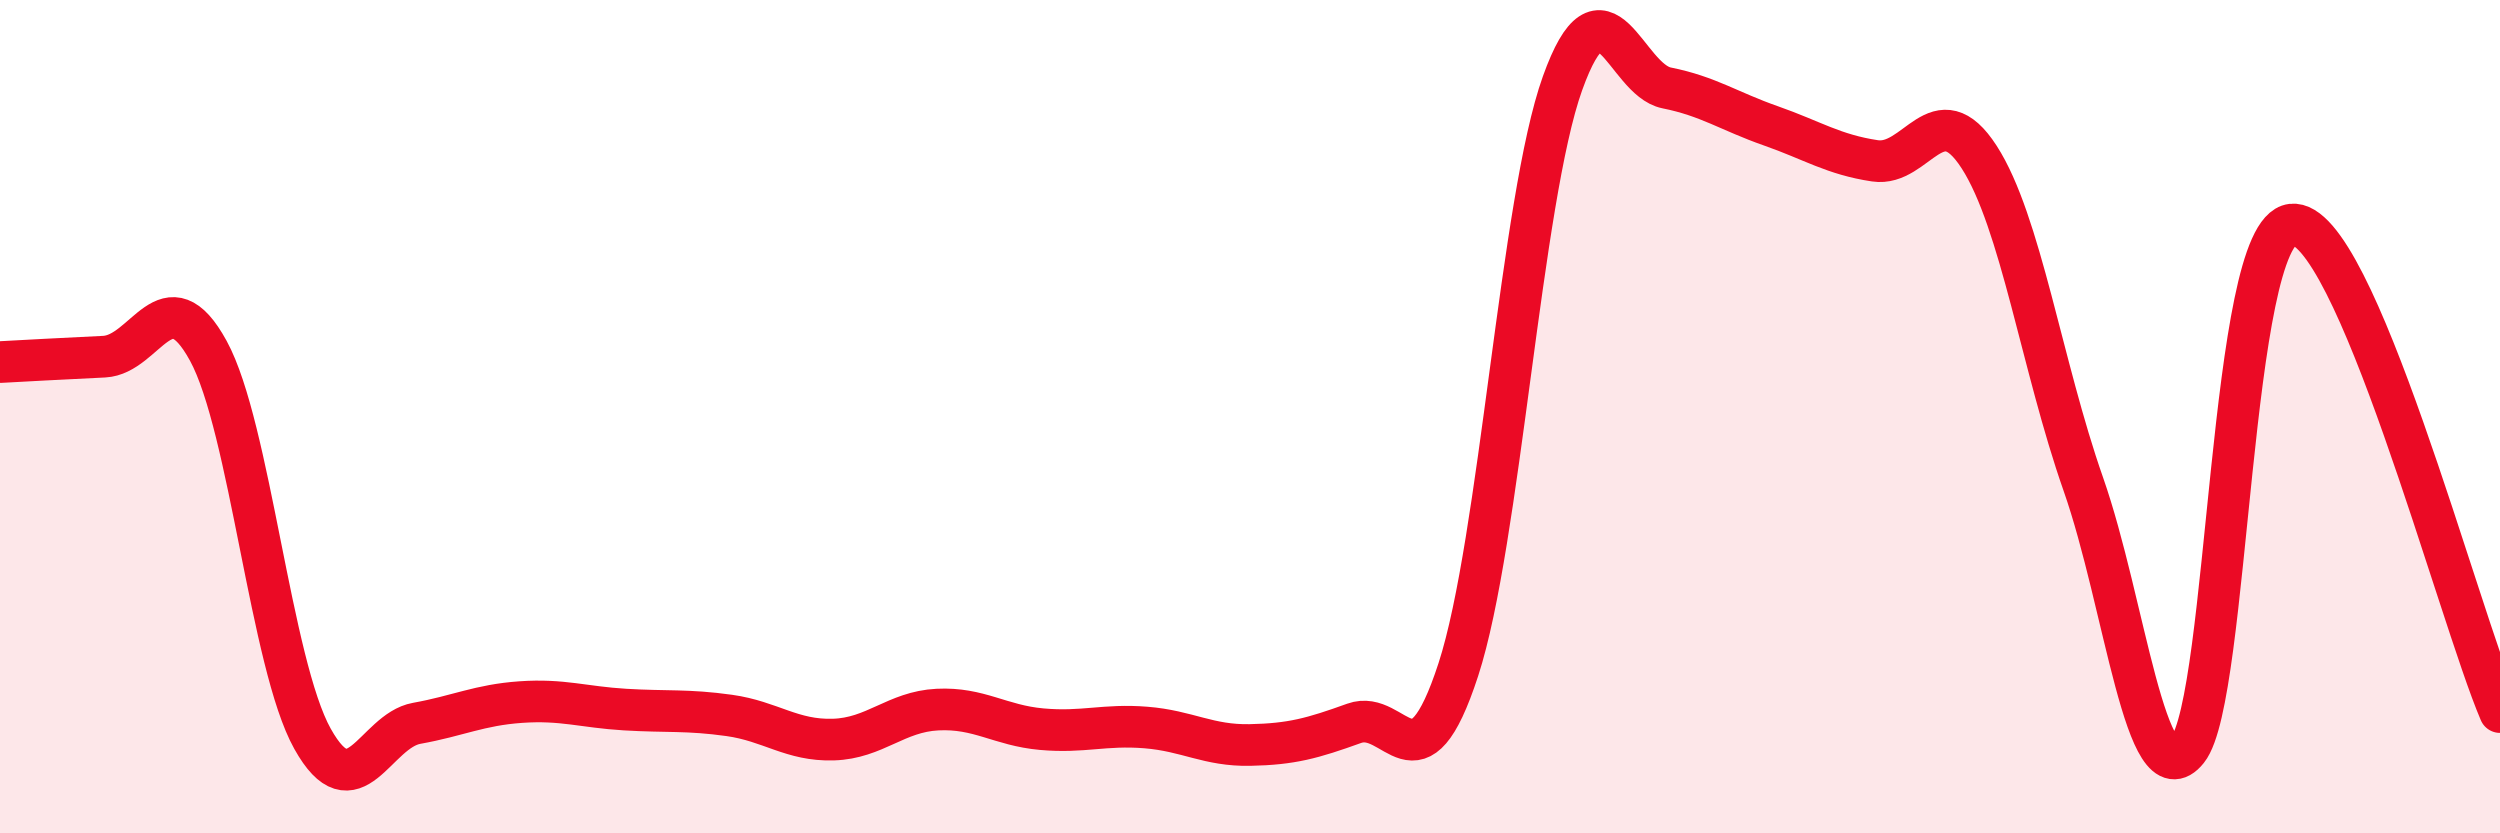
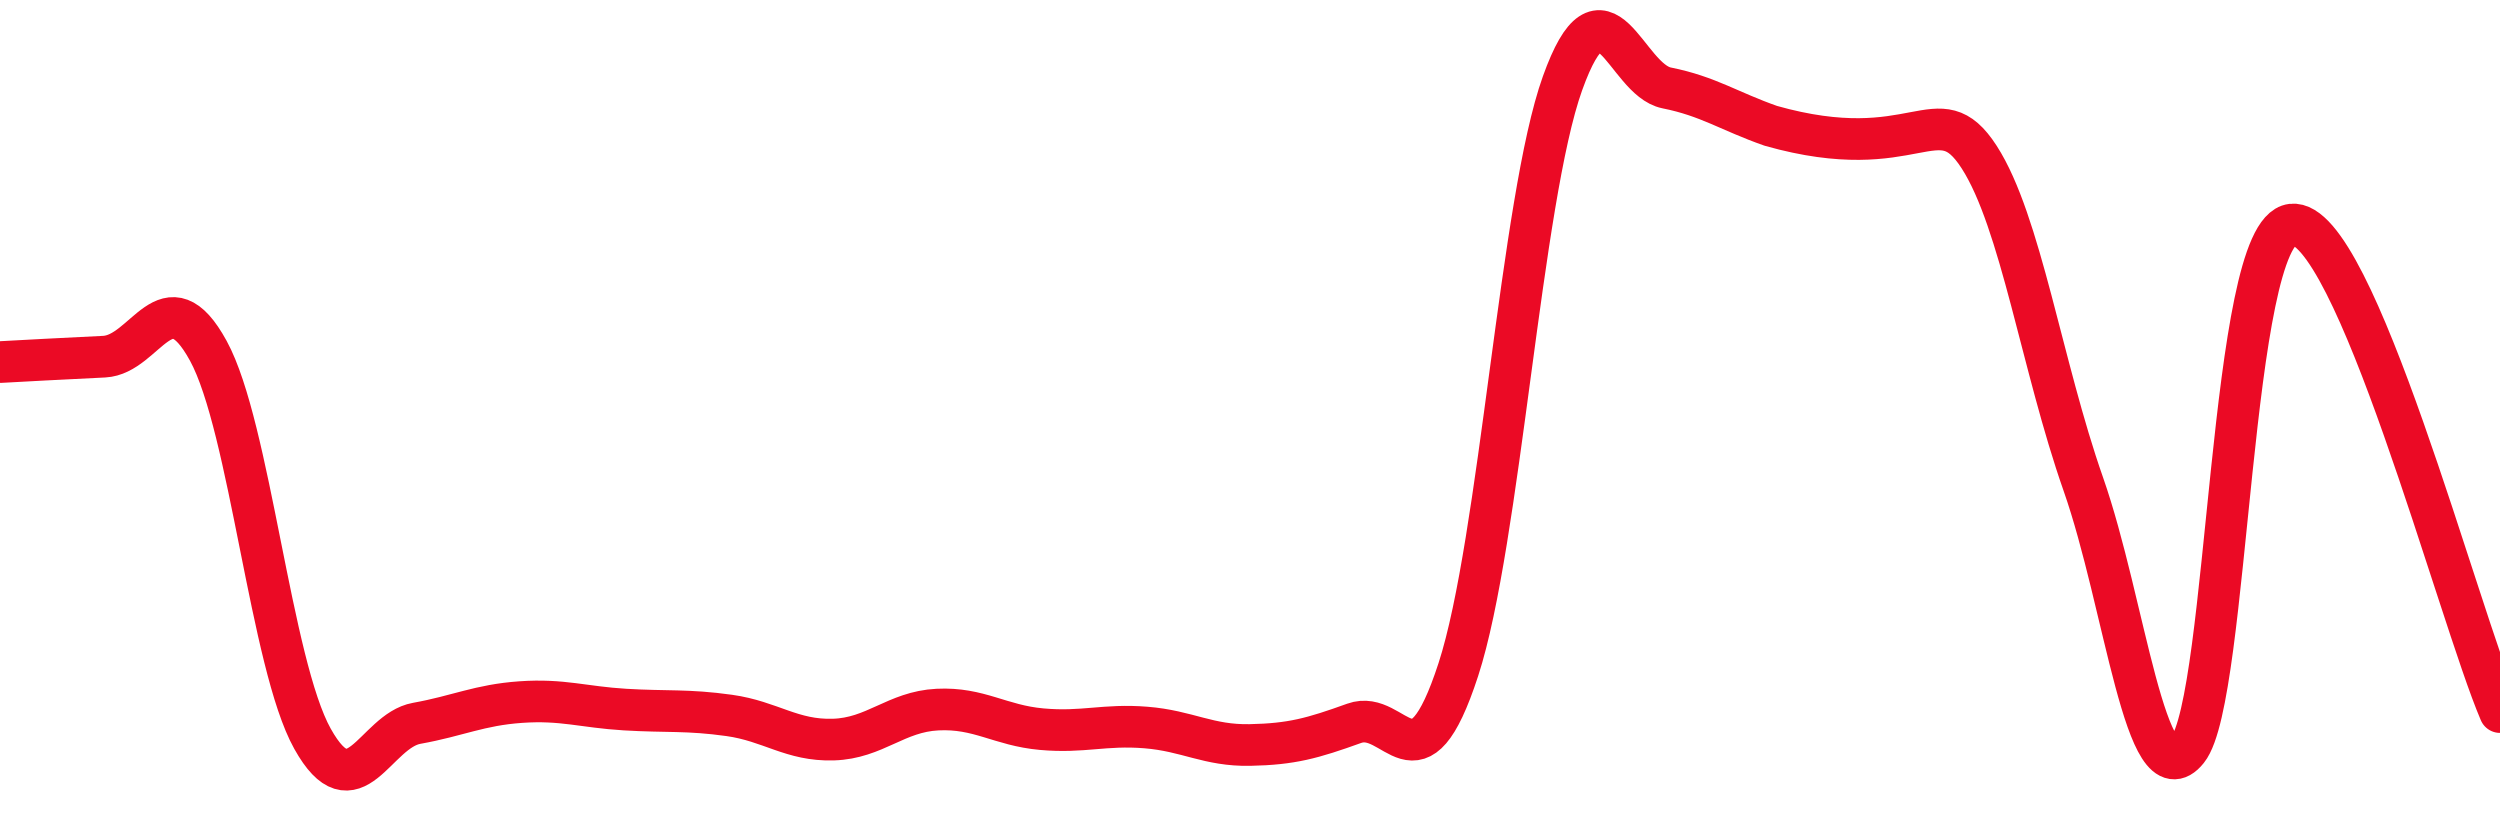
<svg xmlns="http://www.w3.org/2000/svg" width="60" height="20" viewBox="0 0 60 20">
-   <path d="M 0,8.69 C 0.5,8.66 1.5,8.61 2.5,8.56 C 3.5,8.51 4,6.59 5,8.42 C 6,10.25 6.5,15.94 7.5,17.73 C 8.5,19.52 9,17.54 10,17.36 C 11,17.18 11.5,16.92 12.5,16.85 C 13.5,16.78 14,16.97 15,17.03 C 16,17.09 16.5,17.03 17.5,17.17 C 18.5,17.31 19,17.78 20,17.75 C 21,17.72 21.5,17.08 22.5,17.03 C 23.5,16.98 24,17.41 25,17.5 C 26,17.59 26.5,17.38 27.5,17.46 C 28.5,17.54 29,17.9 30,17.88 C 31,17.86 31.5,17.72 32.5,17.36 C 33.5,17 34,19.14 35,16.07 C 36,13 36.5,4.79 37.5,2 C 38.5,-0.79 39,1.91 40,2.11 C 41,2.31 41.5,2.67 42.5,3.02 C 43.5,3.37 44,3.71 45,3.86 C 46,4.01 46.5,2.22 47.5,3.77 C 48.5,5.32 49,8.77 50,11.62 C 51,14.47 51.5,19.25 52.5,18 C 53.5,16.75 53.5,5.57 55,5.39 C 56.5,5.21 59,14.75 60,17.09L60 20L0 20Z" fill="#EB0A25" opacity="0.1" stroke-linecap="round" stroke-linejoin="round" />
-   <path d="M 0,8.69 C 0.5,8.66 1.5,8.61 2.5,8.56 C 3.5,8.51 4,6.59 5,8.42 C 6,10.25 6.5,15.94 7.5,17.73 C 8.5,19.52 9,17.54 10,17.36 C 11,17.18 11.5,16.92 12.5,16.85 C 13.5,16.78 14,16.97 15,17.03 C 16,17.09 16.5,17.03 17.5,17.17 C 18.5,17.31 19,17.78 20,17.75 C 21,17.72 21.5,17.08 22.5,17.03 C 23.5,16.98 24,17.41 25,17.5 C 26,17.59 26.5,17.38 27.5,17.46 C 28.5,17.54 29,17.9 30,17.88 C 31,17.86 31.5,17.72 32.5,17.36 C 33.5,17 34,19.14 35,16.07 C 36,13 36.5,4.79 37.5,2 C 38.5,-0.79 39,1.91 40,2.11 C 41,2.31 41.5,2.67 42.5,3.02 C 43.5,3.37 44,3.71 45,3.86 C 46,4.01 46.5,2.22 47.5,3.77 C 48.5,5.32 49,8.77 50,11.62 C 51,14.47 51.5,19.25 52.5,18 C 53.5,16.75 53.5,5.57 55,5.39 C 56.5,5.21 59,14.75 60,17.09" stroke="#EB0A25" stroke-width="1" fill="none" stroke-linecap="round" stroke-linejoin="round" />
+   <path d="M 0,8.69 C 0.5,8.66 1.5,8.61 2.5,8.56 C 3.5,8.51 4,6.59 5,8.42 C 6,10.25 6.5,15.94 7.5,17.73 C 8.5,19.52 9,17.54 10,17.36 C 11,17.18 11.5,16.92 12.5,16.85 C 13.5,16.78 14,16.97 15,17.03 C 16,17.09 16.5,17.03 17.5,17.17 C 18.5,17.31 19,17.78 20,17.75 C 21,17.72 21.5,17.08 22.5,17.03 C 23.5,16.98 24,17.41 25,17.5 C 26,17.59 26.5,17.38 27.5,17.46 C 28.5,17.54 29,17.9 30,17.88 C 31,17.86 31.5,17.72 32.5,17.36 C 33.5,17 34,19.14 35,16.07 C 36,13 36.5,4.79 37.5,2 C 38.5,-0.79 39,1.91 40,2.11 C 41,2.31 41.5,2.67 42.5,3.02 C 46,4.01 46.5,2.22 47.5,3.77 C 48.5,5.32 49,8.77 50,11.62 C 51,14.47 51.5,19.25 52.5,18 C 53.5,16.75 53.5,5.57 55,5.39 C 56.5,5.21 59,14.75 60,17.09" stroke="#EB0A25" stroke-width="1" fill="none" stroke-linecap="round" stroke-linejoin="round" />
</svg>